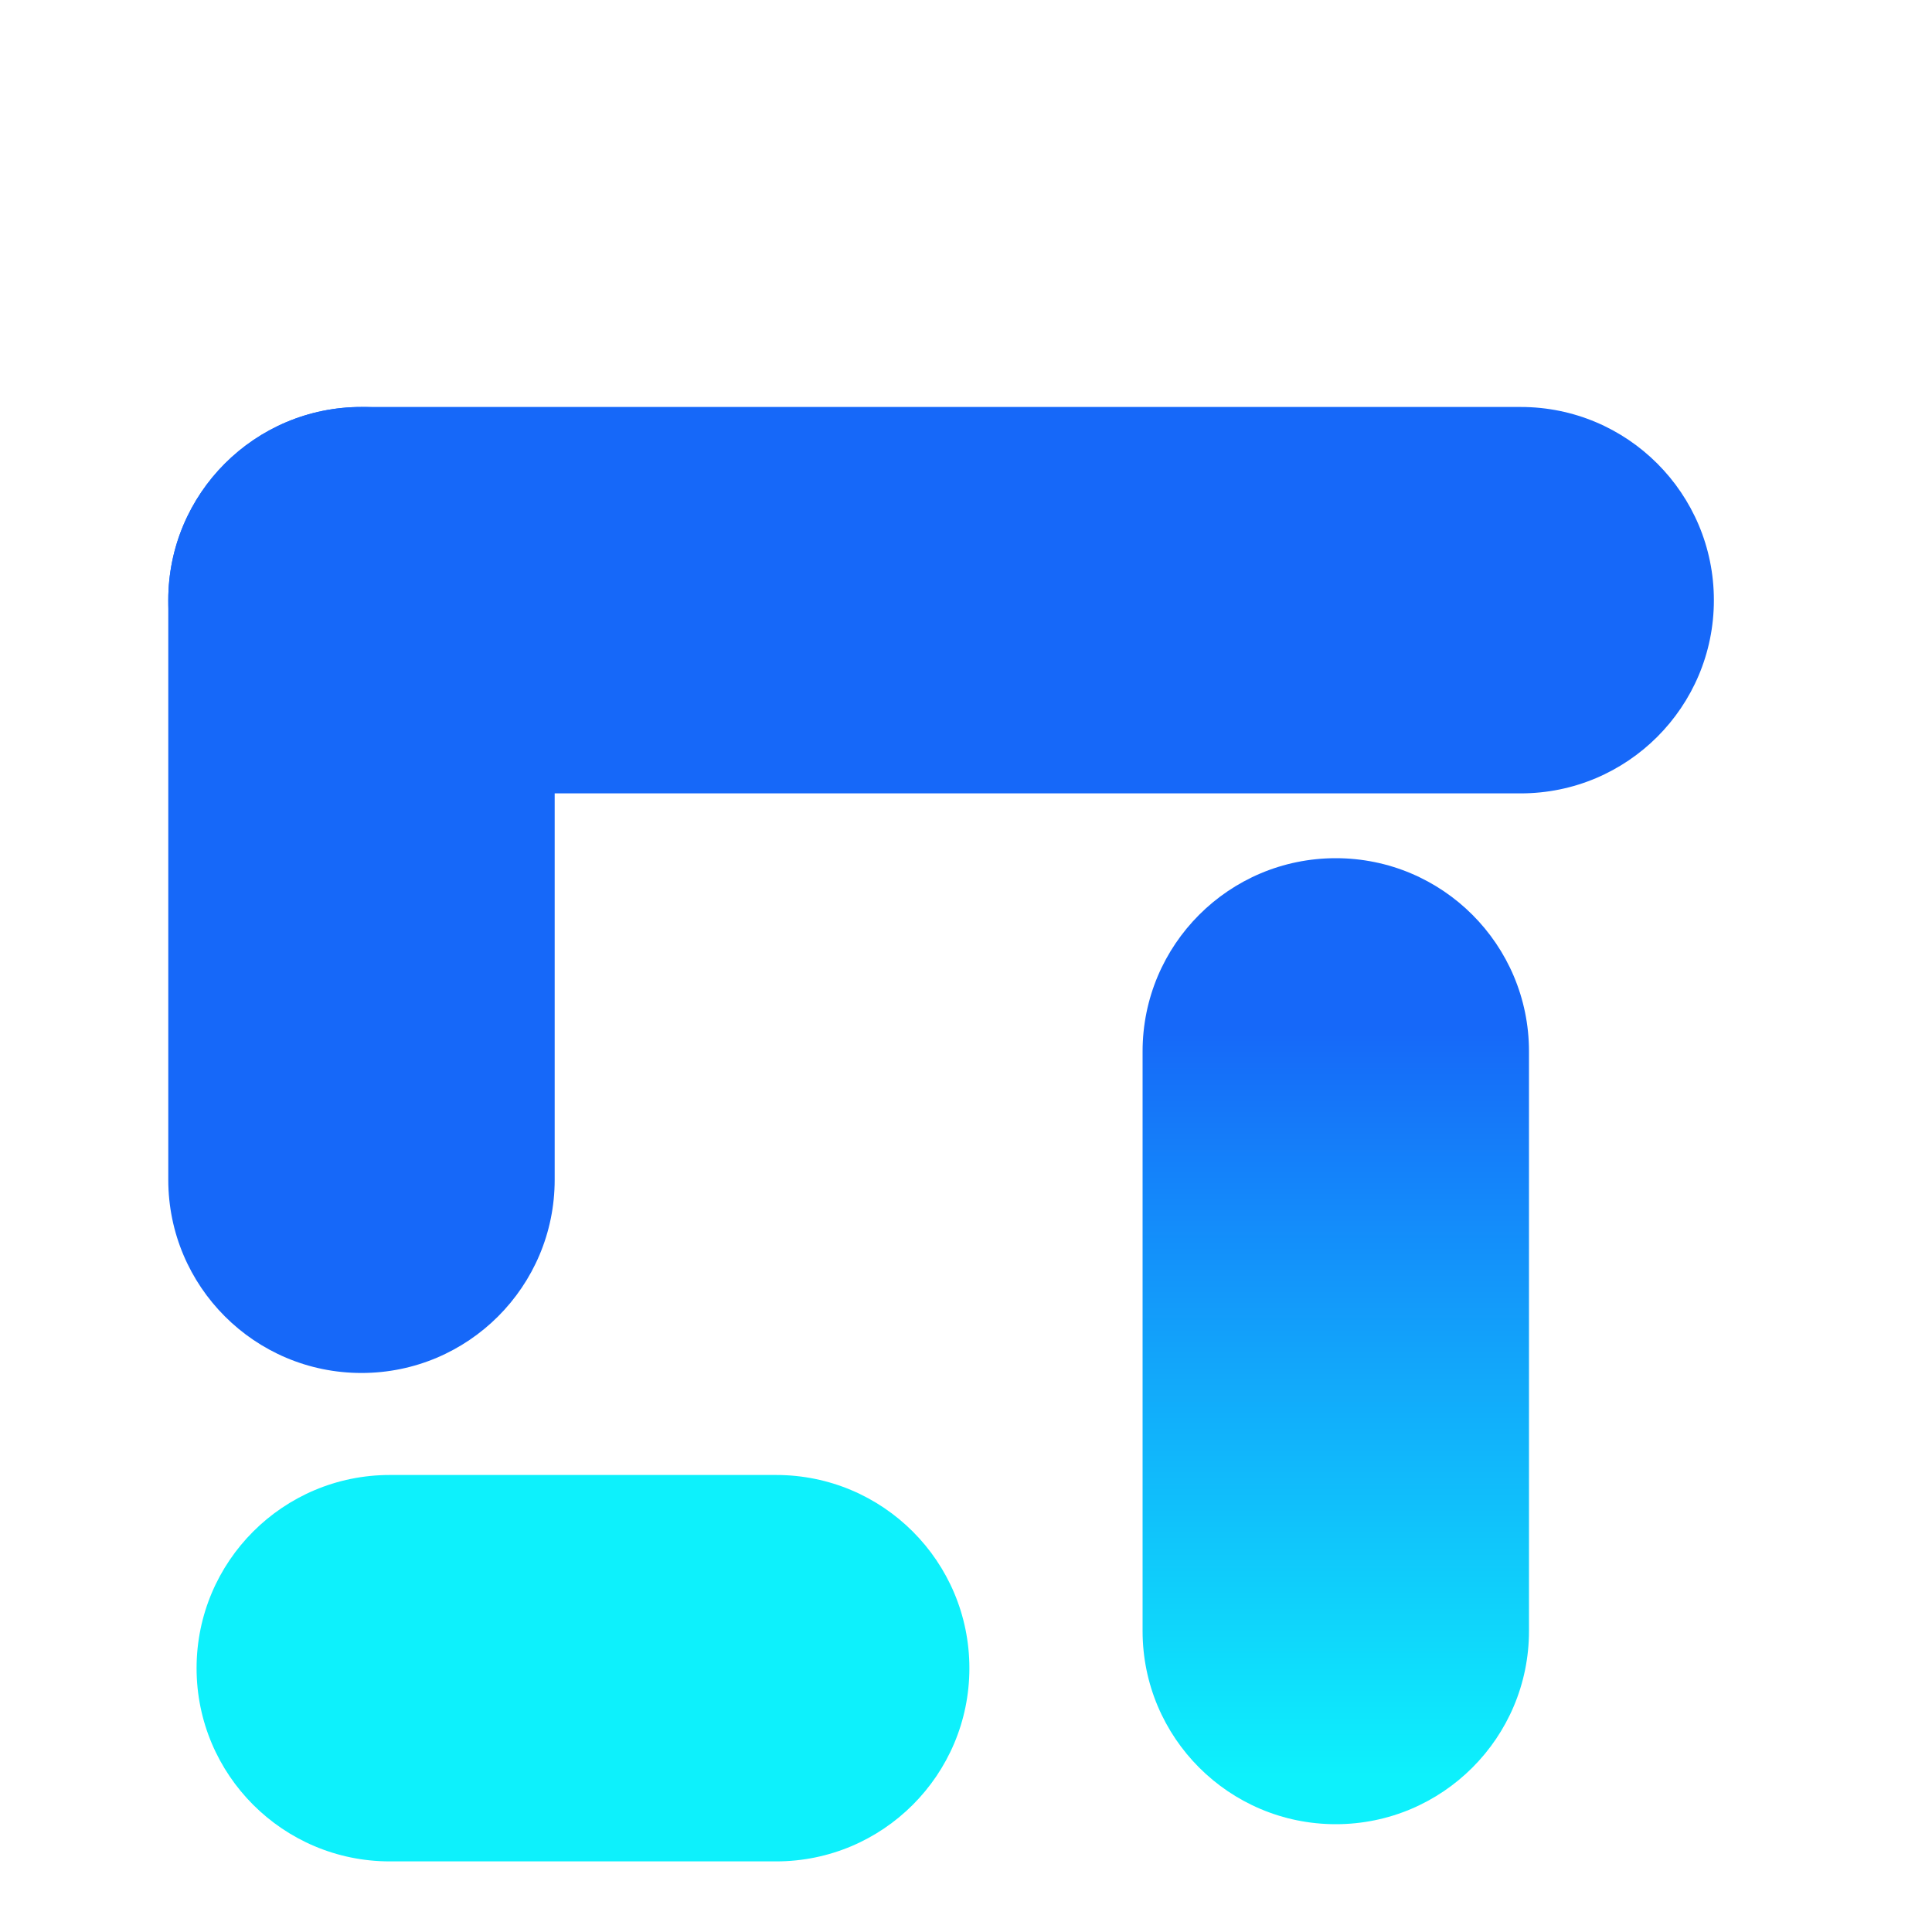
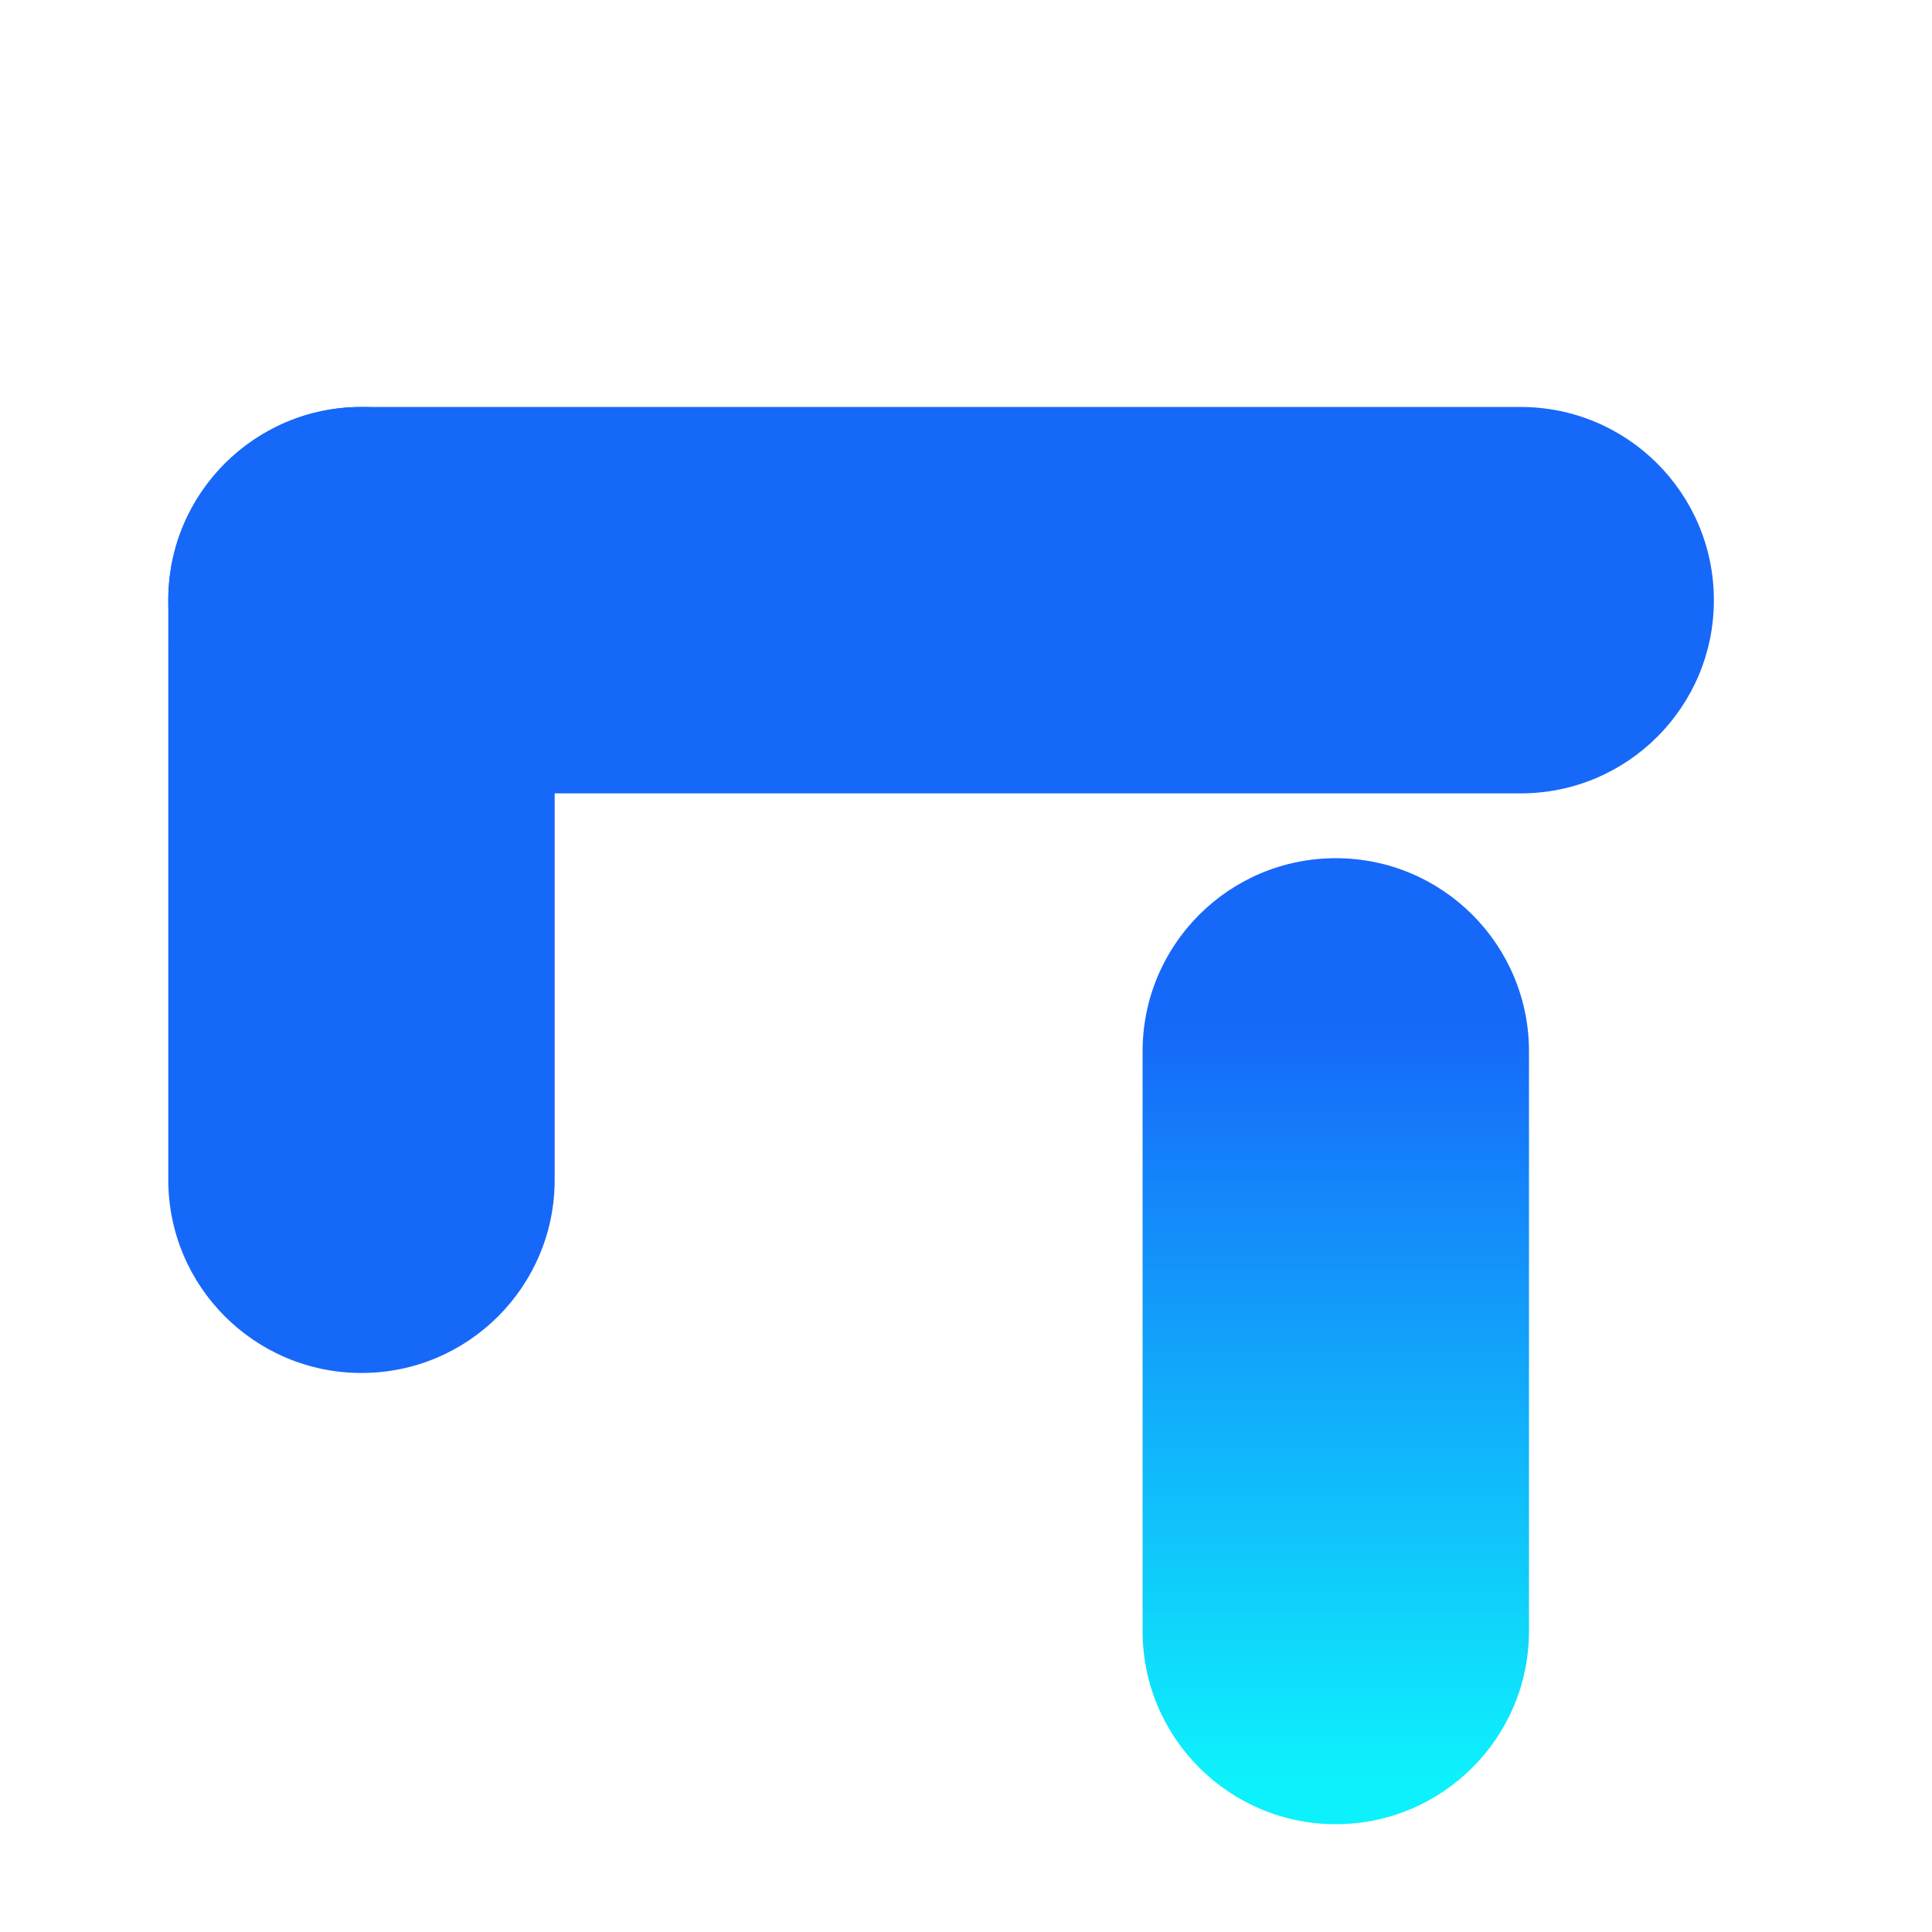
<svg xmlns="http://www.w3.org/2000/svg" width="40" height="40" viewBox="0 0 40 40" fill="none">
-   <path fill-rule="evenodd" clip-rule="evenodd" d="M3.484 12.426C3.484 10.217 5.275 8.426 7.484 8.426C9.694 8.426 11.484 10.217 11.484 12.426L11.484 20.426L11.484 24.426C11.484 26.635 9.694 28.426 7.484 28.426C5.275 28.426 3.484 26.635 3.484 24.426L3.484 20.426L3.484 12.428L3.484 12.426Z" fill="#1668F9" />
+   <path fill-rule="evenodd" clip-rule="evenodd" d="M3.484 12.426C3.484 10.217 5.275 8.426 7.484 8.426C9.694 8.426 11.484 10.217 11.484 12.426L11.484 20.426L11.484 24.426C11.484 26.635 9.694 28.426 7.484 28.426C5.275 28.426 3.484 26.635 3.484 24.426L3.484 20.426L3.484 12.428Z" fill="#1668F9" />
  <path fill-rule="evenodd" clip-rule="evenodd" d="M31.484 8.426C33.694 8.426 35.484 10.217 35.484 12.426C35.484 14.635 33.694 16.426 31.484 16.426L23.484 16.426L15.484 16.426L7.484 16.426C5.275 16.426 3.484 14.635 3.484 12.426C3.484 10.217 5.275 8.426 7.484 8.426L15.484 8.426L23.484 8.426L31.484 8.426Z" fill="#1668F9" />
-   <path fill-rule="evenodd" clip-rule="evenodd" d="M16.07 30.538L8.07 30.538C5.861 30.538 4.07 32.328 4.07 34.538C4.07 36.747 5.861 38.538 8.07 38.538L16.07 38.538C18.279 38.538 20.07 36.747 20.07 34.538C20.07 32.328 18.279 30.538 16.07 30.538Z" fill="#0DF1FC" />
  <path fill-rule="evenodd" clip-rule="evenodd" d="M31.656 33.768C31.656 35.977 29.865 37.768 27.656 37.768C25.447 37.768 23.656 35.977 23.656 33.768L23.656 25.768L23.656 21.768C23.656 19.558 25.447 17.768 27.656 17.768C29.865 17.768 31.656 19.558 31.656 21.768L31.656 25.768L31.656 33.766L31.656 33.768Z" fill="url(#paint0_linear_1937_25026)" />
  <defs>
    <linearGradient id="paint0_linear_1937_25026" x1="27.656" y1="21.268" x2="27.656" y2="36.768" gradientUnits="userSpaceOnUse">
      <stop stop-color="#1668F9" />
      <stop offset="1" stop-color="#0DF1FC" />
    </linearGradient>
  </defs>
</svg>